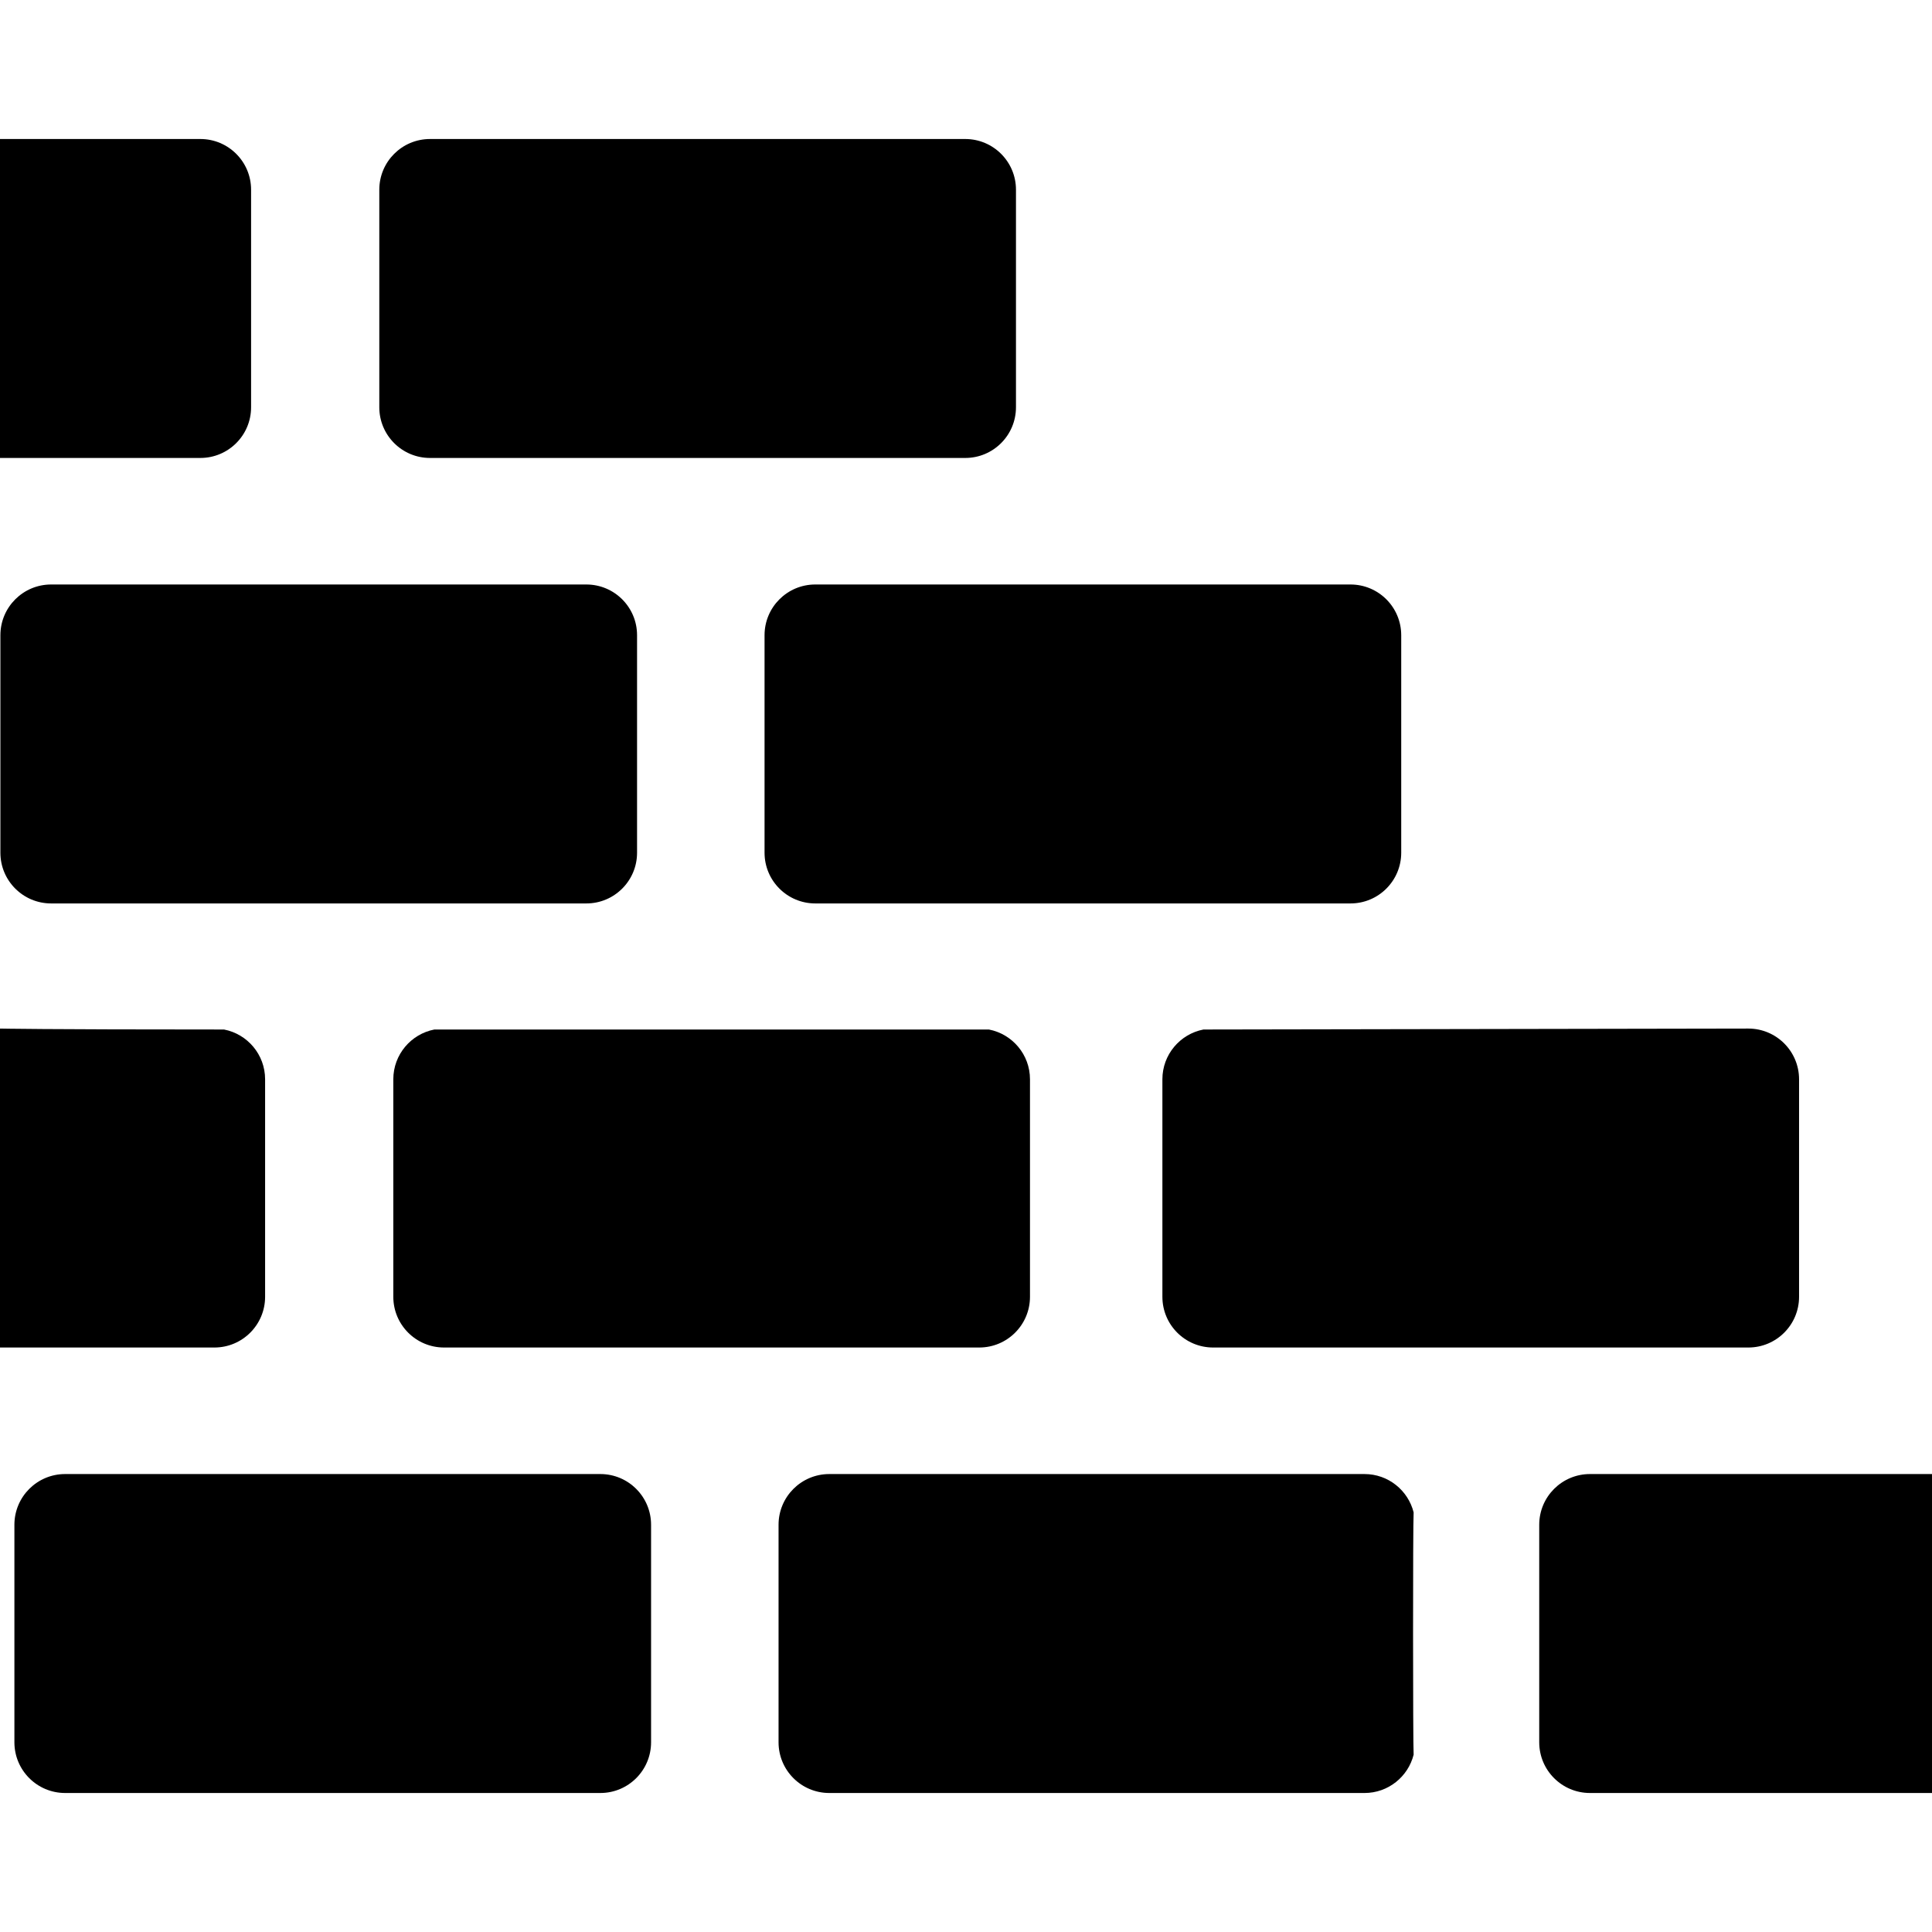
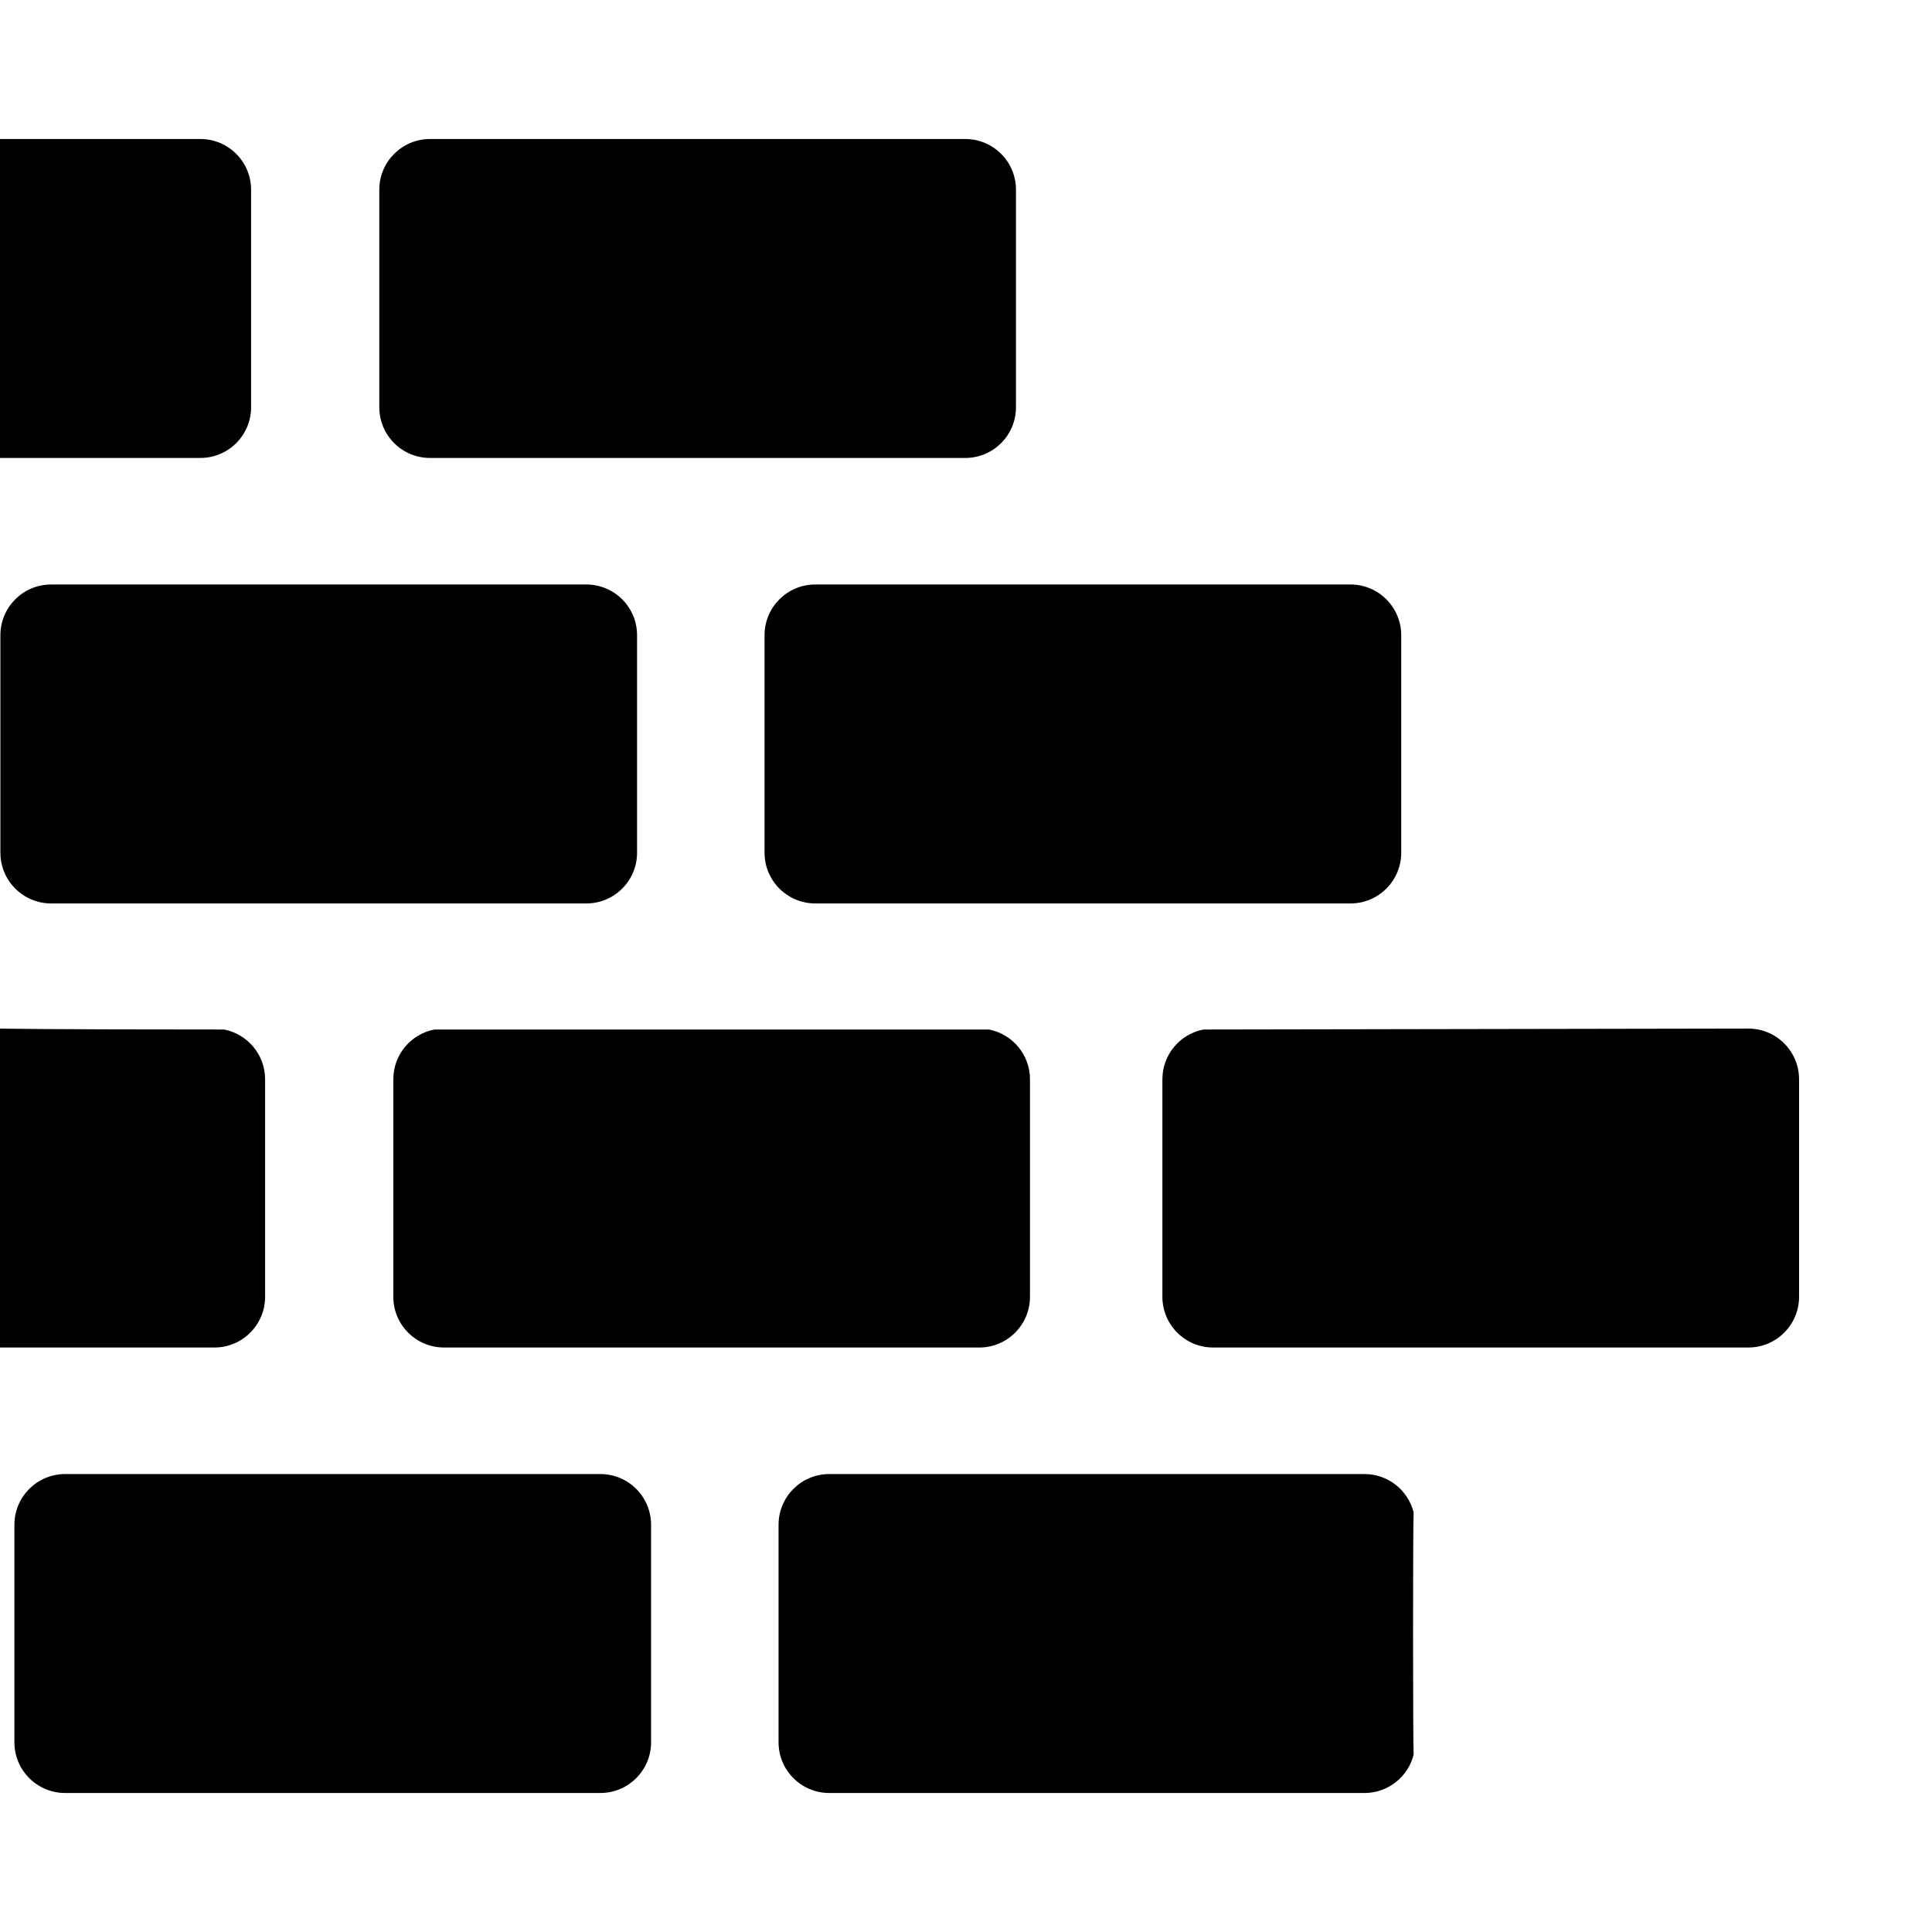
<svg xmlns="http://www.w3.org/2000/svg" fill="#000000" height="800px" width="800px" version="1.1" id="Layer_1" viewBox="0 0 512.001 512.001" xml:space="preserve">
  <g>
    <g>
      <path d="M159.103,390.638H17.257c-7.422,0-13.44,6.018-13.44,13.44v57.645c0,7.422,6.016,13.44,13.44,13.44h141.845 c7.422,0,13.44-6.018,13.44-13.44v-57.645C172.542,396.656,166.525,390.638,159.103,390.638z" />
    </g>
  </g>
  <g>
    <g>
      <path d="M374.629,400.796c-1.467-5.833-6.73-10.157-13.019-10.157H219.765c-7.422,0-13.44,6.018-13.44,13.44v57.645 c0,7.422,6.016,13.44,13.44,13.44H361.61c6.288,0,11.552-4.325,13.019-10.157C374.434,462.213,374.418,403.807,374.629,400.796z" />
    </g>
  </g>
  <g>
    <g>
      <path d="M262.075,272.832c-1.37,0-146.962,0-146.962,0c-6.198,1.195-10.881,6.642-10.881,13.189v57.645 c0,7.422,6.018,13.44,13.44,13.44h141.845c7.422,0,13.44-6.018,13.44-13.44v-57.645 C272.956,279.474,268.273,274.027,262.075,272.832z" />
    </g>
  </g>
  <g>
    <g>
      <path d="M59.373,272.832C10.657,272.832,0,272.583,0,272.583v84.523h56.815c7.422,0,13.44-6.018,13.44-13.44v-57.645 C70.255,279.473,65.57,274.026,59.373,272.832z" />
    </g>
  </g>
  <g>
    <g>
      <path d="M463.332,272.581c-9.683,0-134.733,0.251-144.404,0.251c-6.198,1.195-10.881,6.642-10.881,13.189v57.645 c0,7.422,6.016,13.44,13.44,13.44h141.845c7.422,0,13.44-6.018,13.44-13.44v-57.645 C476.771,278.599,470.754,272.581,463.332,272.581z" />
    </g>
  </g>
  <g>
    <g>
-       <path d="M421.352,390.639v-0.001c-7.422,0-13.44,6.018-13.44,13.44v57.645c0,7.422,6.018,13.44,13.44,13.44h90.649v-84.523 H421.352z" />
-     </g>
+       </g>
  </g>
  <g>
    <g>
      <path d="M155.389,154.896H13.545c-7.422,0-13.44,6.016-13.44,13.44v57.645c0,7.422,6.018,13.44,13.44,13.44h141.845 c7.422,0,13.438-6.016,13.438-13.44v-57.645C168.829,160.913,162.813,154.896,155.389,154.896z" />
    </g>
  </g>
  <g>
    <g>
      <path d="M357.898,154.896H216.052c-7.422,0.001-13.438,6.018-13.438,13.44v57.645c0,7.422,6.016,13.44,13.44,13.44h141.845 c7.422,0,13.44-6.016,13.44-13.44v-57.645C371.338,160.913,365.32,154.896,357.898,154.896z" />
    </g>
  </g>
  <g>
    <g>
      <path d="M255.805,36.839H113.959c-7.422,0-13.44,6.016-13.44,13.44v57.645c0,7.423,6.016,13.44,13.44,13.44h141.845 c7.422,0,13.44-6.016,13.44-13.44V50.278C269.244,42.856,263.228,36.839,255.805,36.839z" />
    </g>
  </g>
  <g>
    <g>
      <path d="M53.102,36.839H0v84.523h53.103c7.422,0.001,13.438-6.015,13.438-13.438V50.278 C66.542,42.856,60.525,36.839,53.102,36.839z" />
    </g>
  </g>
</svg>